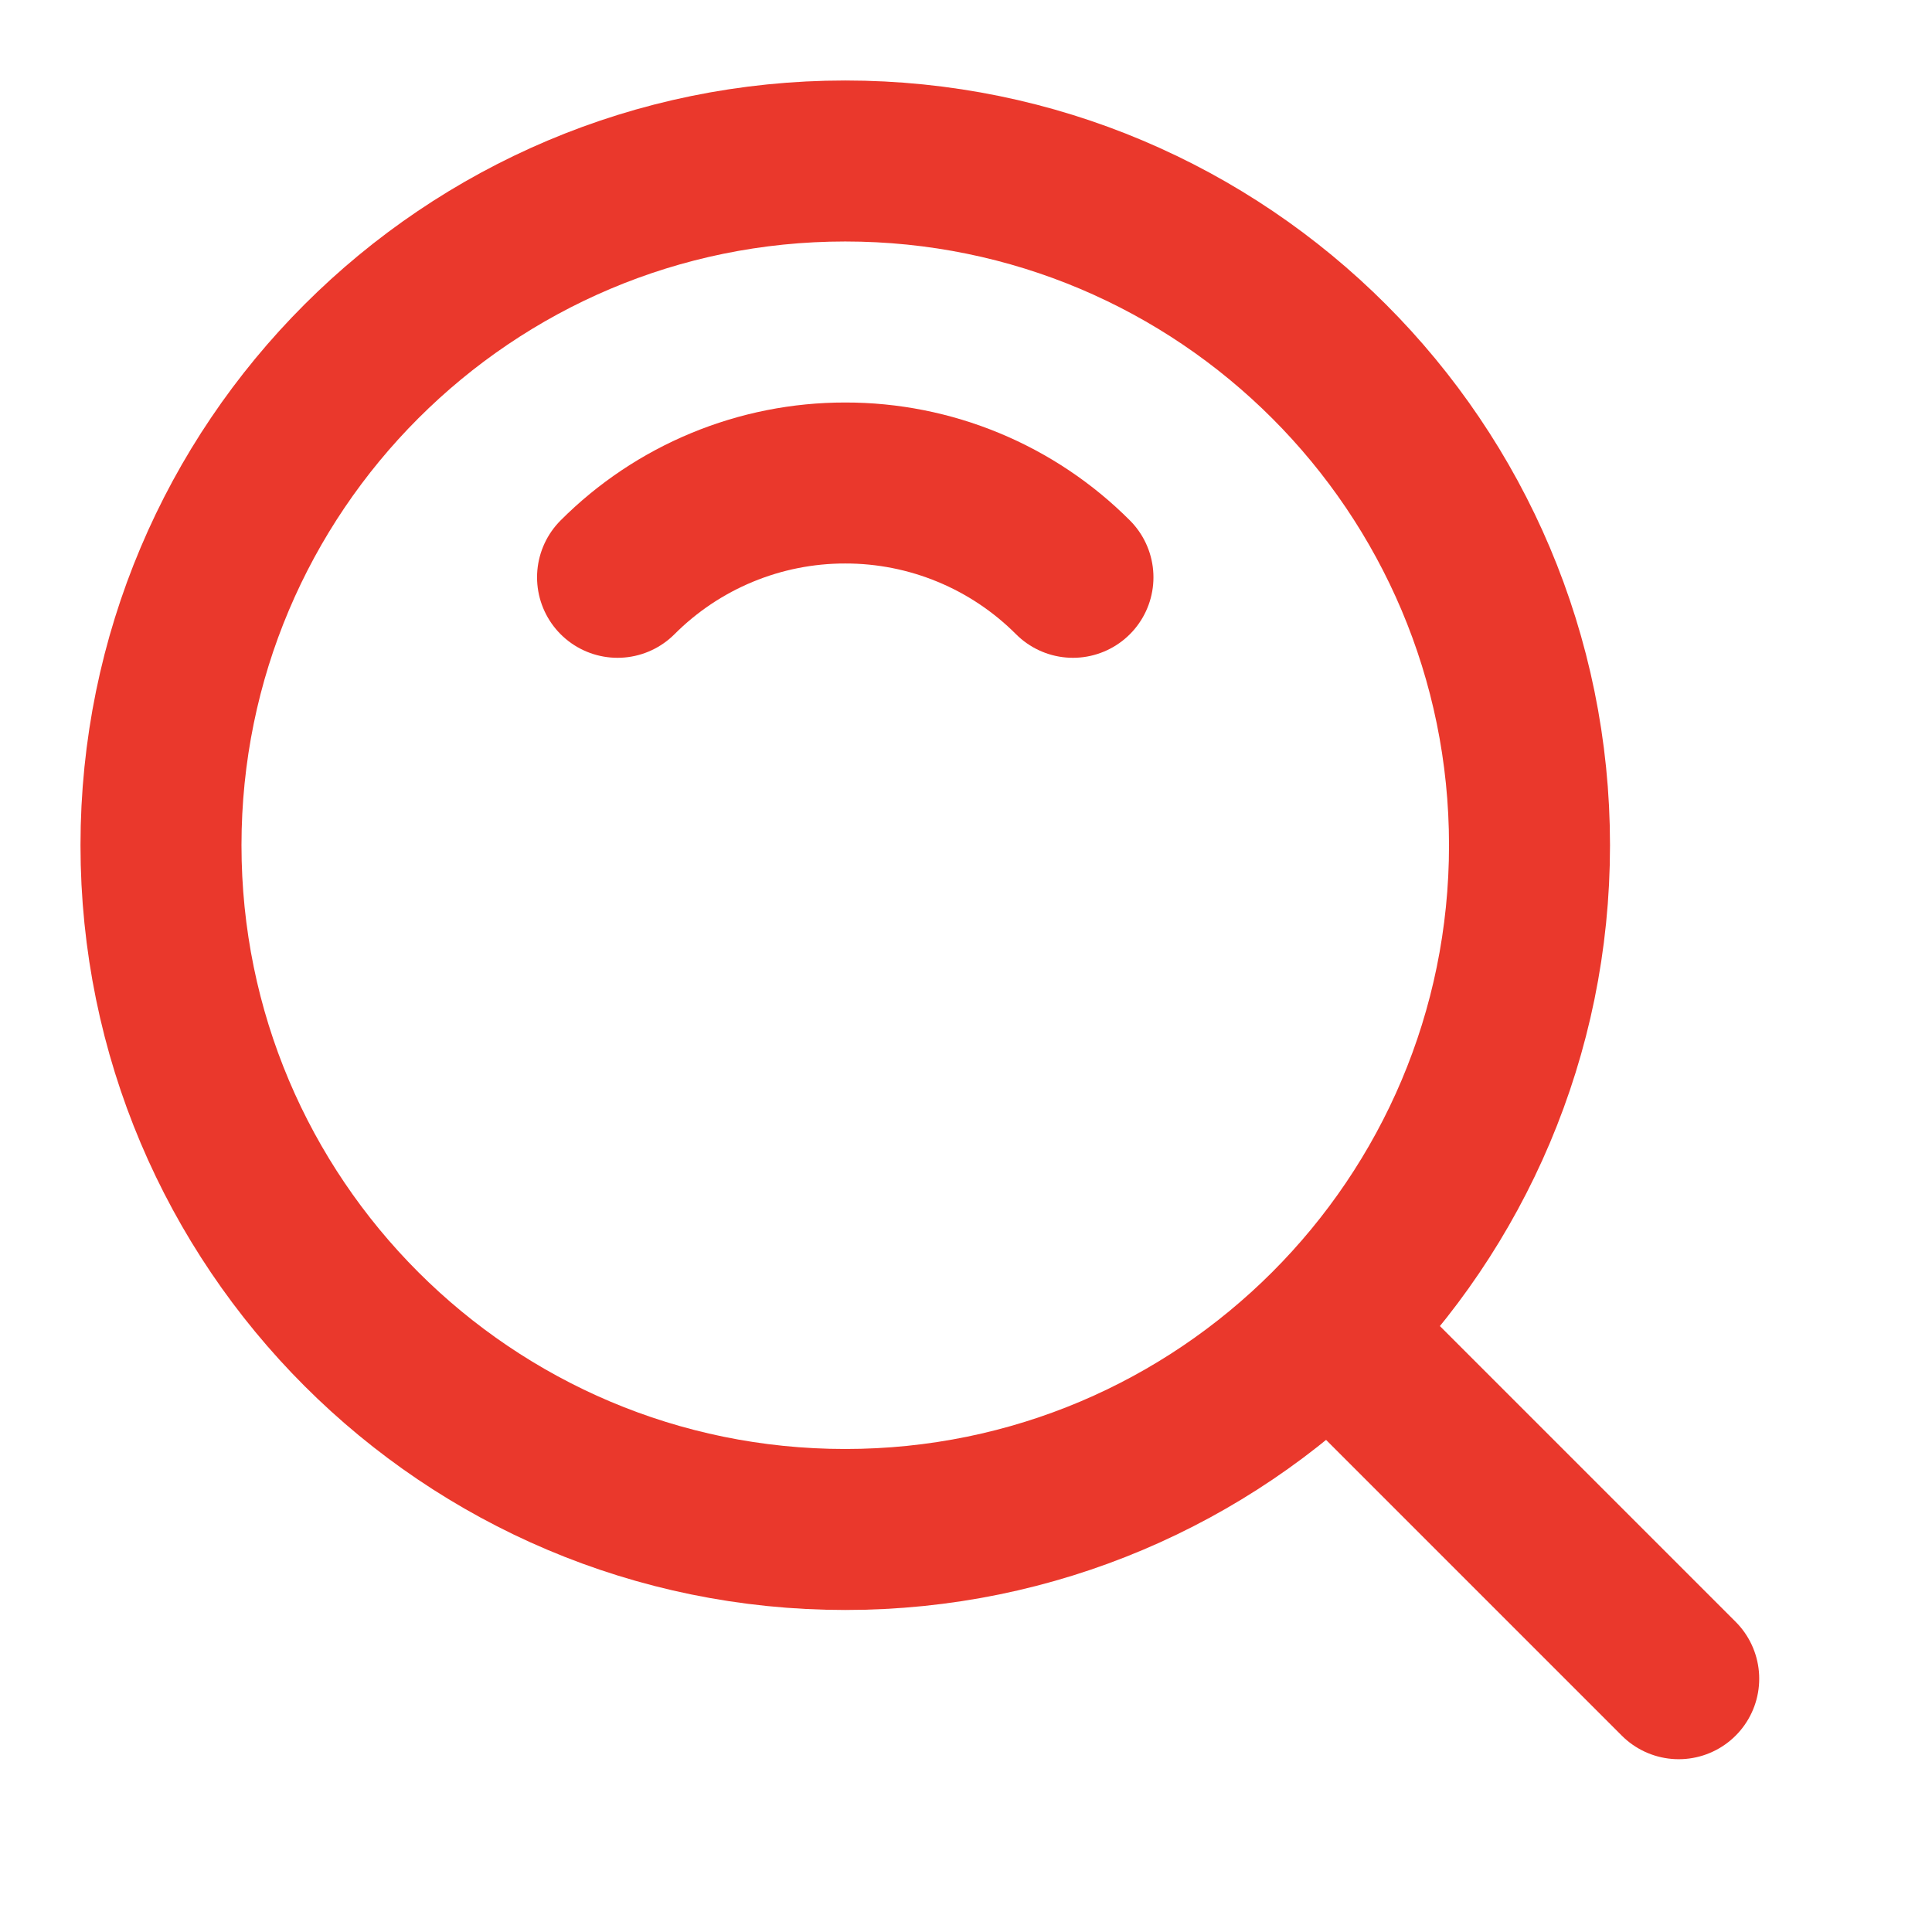
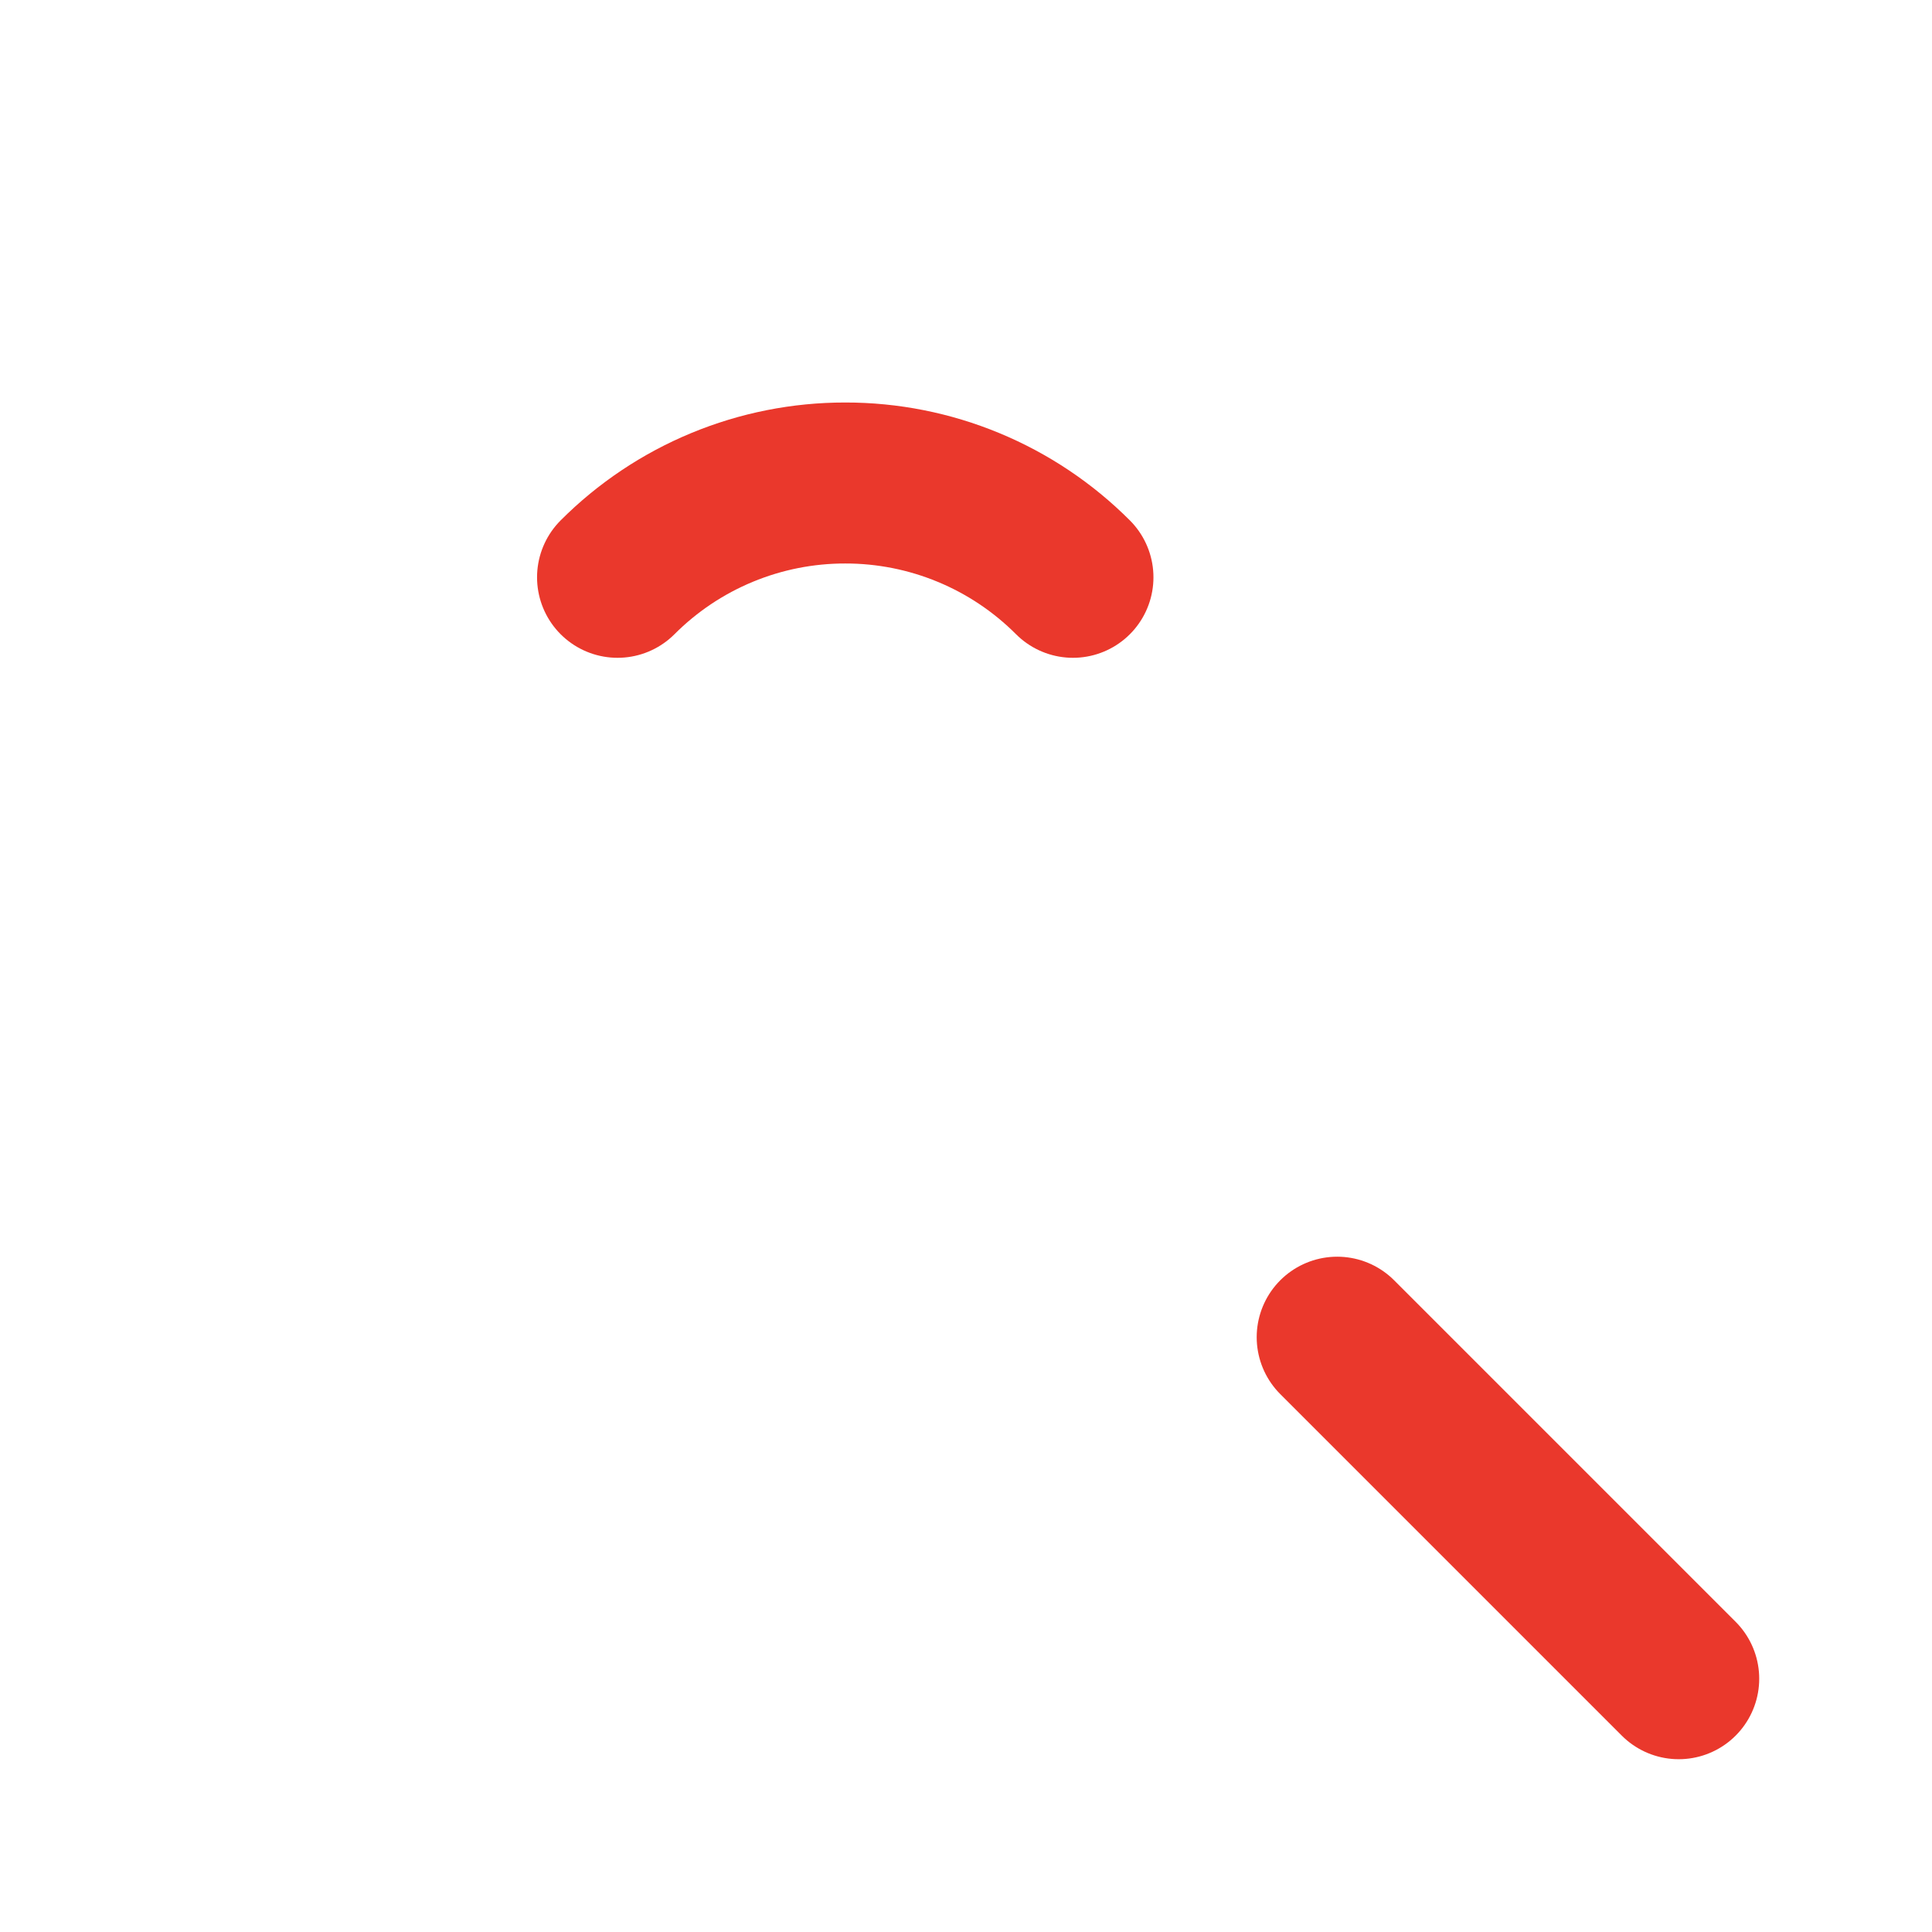
<svg xmlns="http://www.w3.org/2000/svg" width="70" height="70" viewBox="0 0 70 70" fill="none">
-   <path d="M30.625 55.416C44.317 55.416 55.417 44.317 55.417 30.625C55.417 16.932 44.317 5.833 30.625 5.833C16.933 5.833 5.833 16.932 5.833 30.625C5.833 44.317 16.933 55.416 30.625 55.416Z" stroke="#EA382C" stroke-width="5.833" stroke-linejoin="round" />
  <path d="M38.875 20.917C37.792 19.832 36.506 18.972 35.091 18.386C33.675 17.799 32.157 17.498 30.625 17.5C29.093 17.498 27.575 17.799 26.159 18.386C24.744 18.972 23.458 19.832 22.375 20.917M48.449 48.449L60.823 60.823" stroke="#EA382C" stroke-width="5.833" stroke-linecap="round" stroke-linejoin="round" />
</svg>